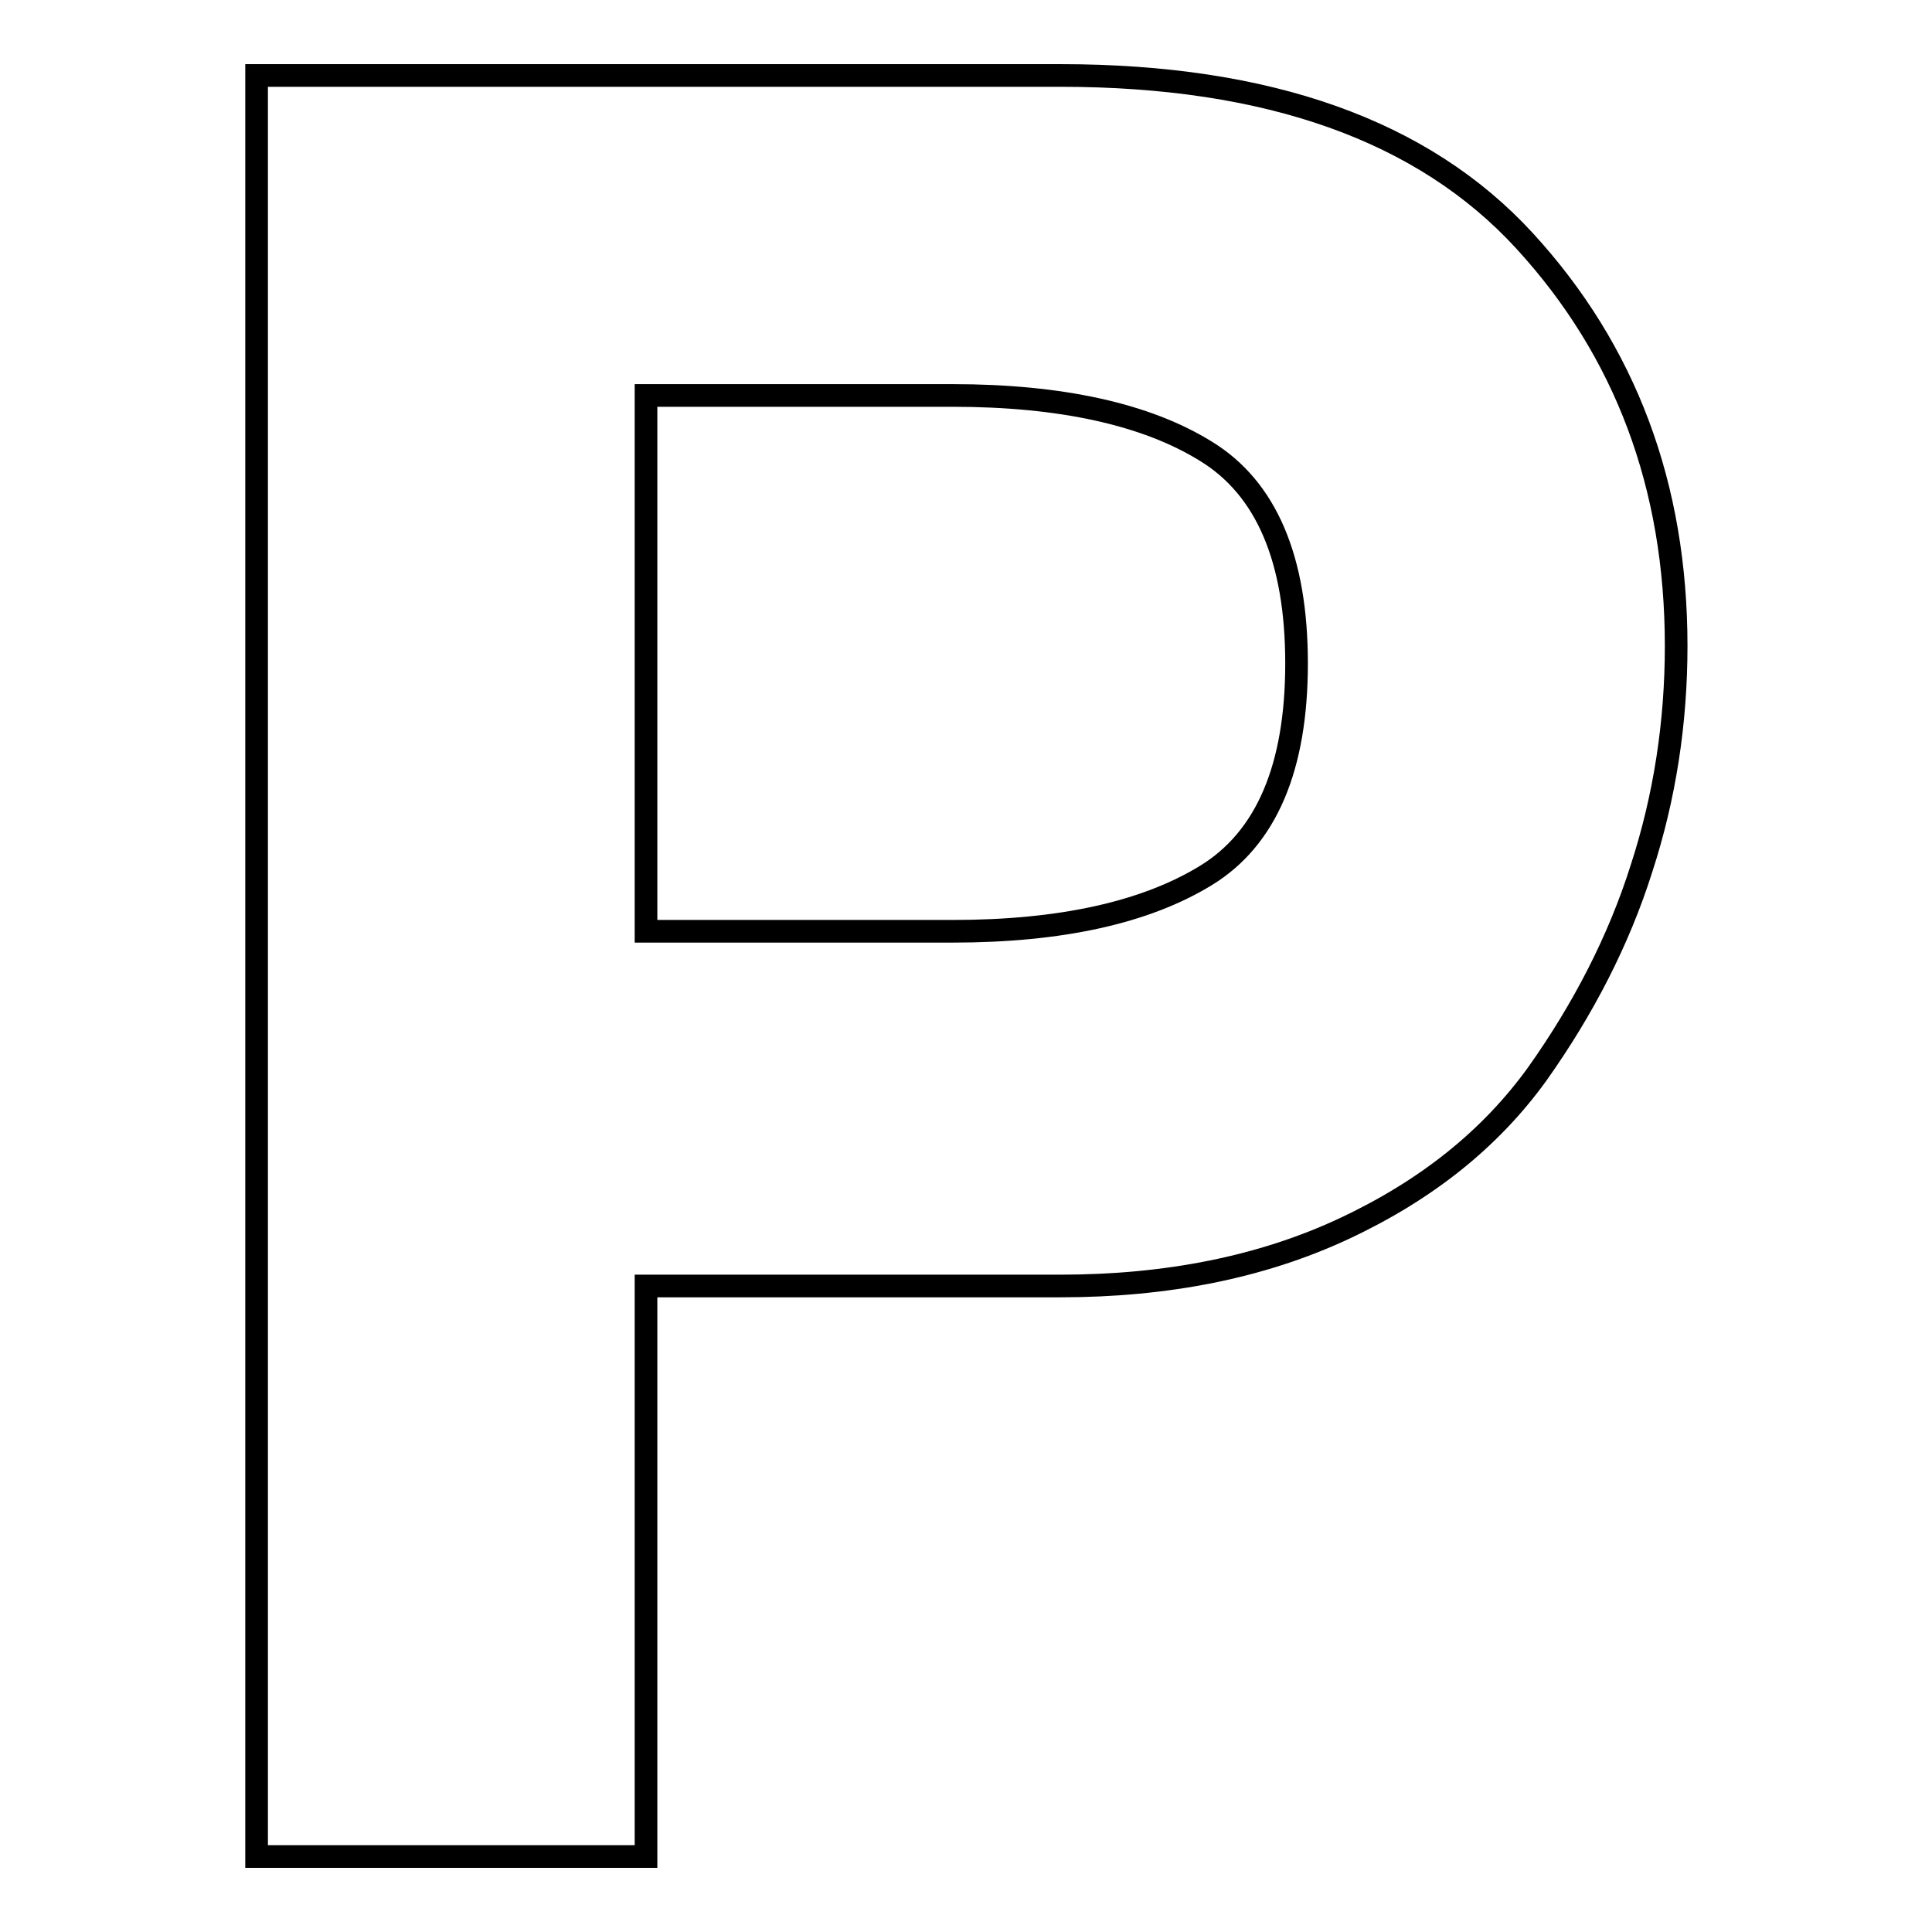
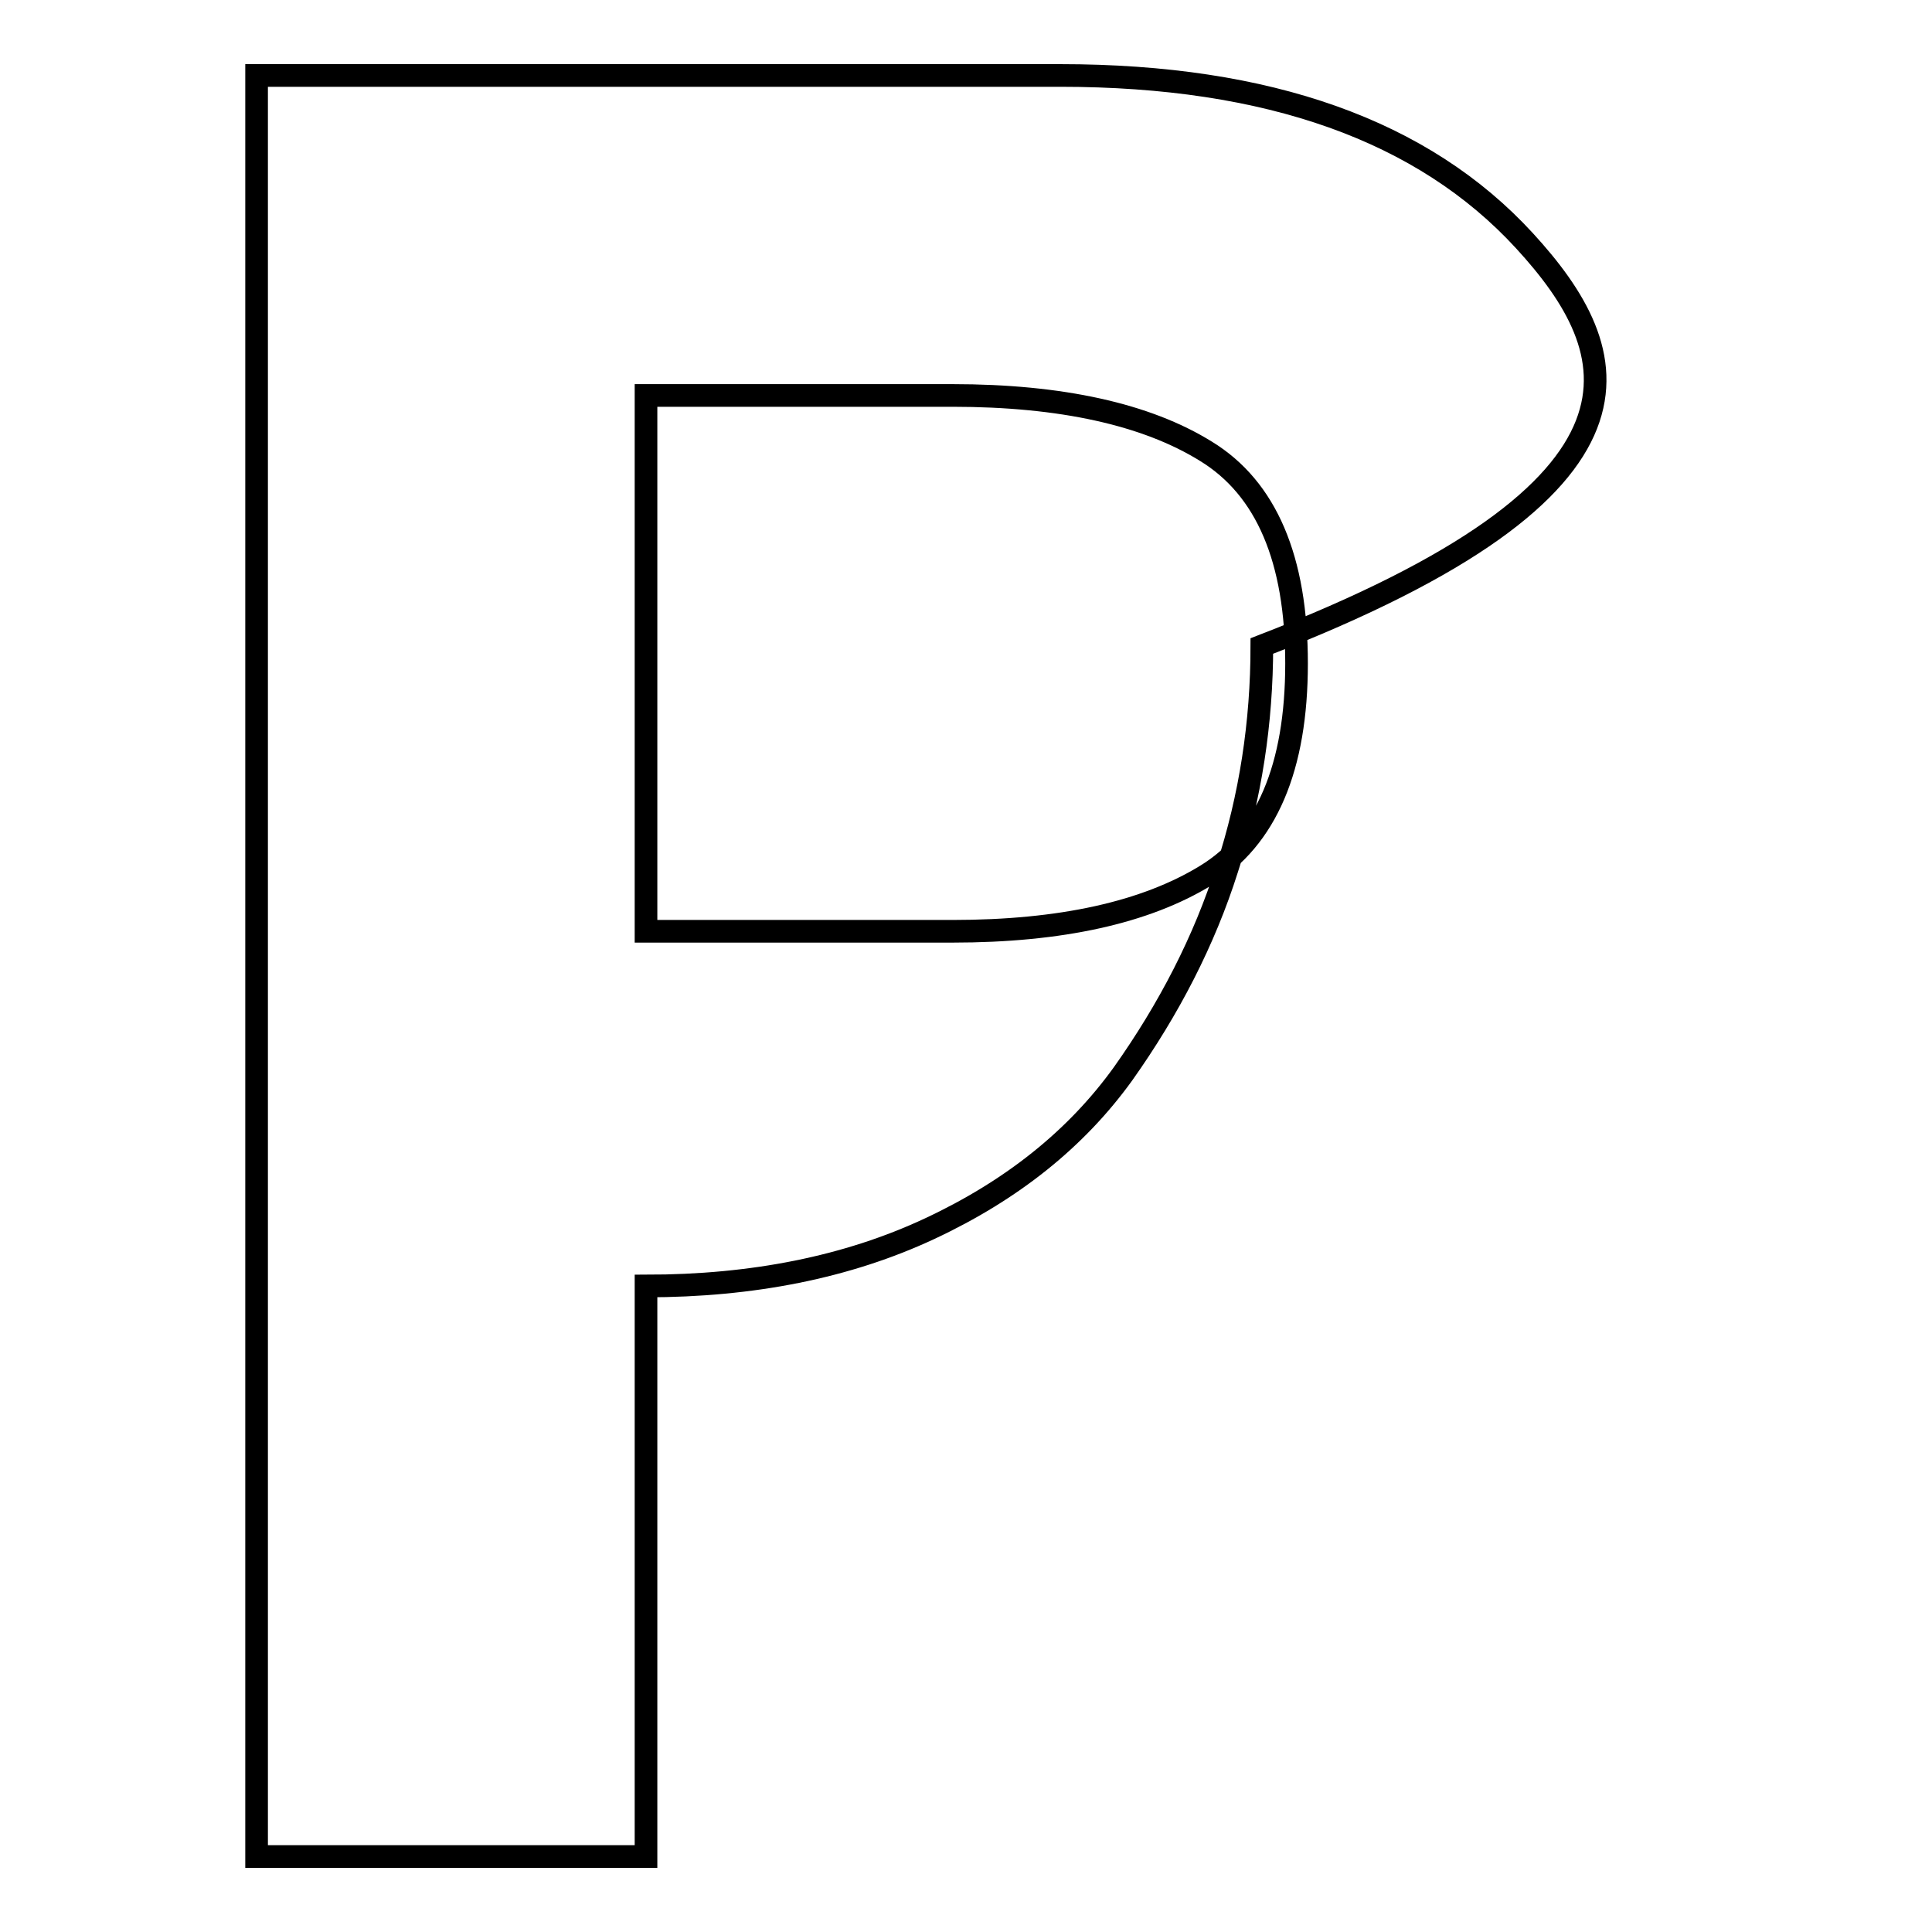
<svg xmlns="http://www.w3.org/2000/svg" version="1.1" x="0px" y="0px" viewBox="0 0 256 256" enable-background="new 0 0 256 256" xml:space="preserve">
  <g>
    <g>
      <g>
        <g>
-           <path stroke-width="3" fill-opacity="0" stroke="#000000" d="M202,31.9C188.6,17.3,168.1,10,140.5,10H34v236h51.6v-75.6h54.9c14.1,0,26.7-2.5,37.6-7.6c10.9-5.1,19.4-11.9,25.6-20.5c6.1-8.6,10.8-17.7,13.8-27.2c3.1-9.5,4.6-19.4,4.6-29.5C222.1,64.4,215.4,46.5,202,31.9z M159.8,116c-8,4.9-19.2,7.4-33.6,7.4H85.6v-71h40.6c14.4,0,25.7,2.5,33.6,7.4c8,4.9,12,14.3,12,28.1C171.8,101.7,167.8,111.1,159.8,116z" />
+           <path stroke-width="3" fill-opacity="0" stroke="#000000" d="M202,31.9C188.6,17.3,168.1,10,140.5,10H34v236h51.6v-75.6c14.1,0,26.7-2.5,37.6-7.6c10.9-5.1,19.4-11.9,25.6-20.5c6.1-8.6,10.8-17.7,13.8-27.2c3.1-9.5,4.6-19.4,4.6-29.5C222.1,64.4,215.4,46.5,202,31.9z M159.8,116c-8,4.9-19.2,7.4-33.6,7.4H85.6v-71h40.6c14.4,0,25.7,2.5,33.6,7.4c8,4.9,12,14.3,12,28.1C171.8,101.7,167.8,111.1,159.8,116z" />
        </g>
      </g>
      <g />
      <g />
      <g />
      <g />
      <g />
      <g />
      <g />
      <g />
      <g />
      <g />
      <g />
      <g />
      <g />
      <g />
      <g />
    </g>
  </g>
</svg>